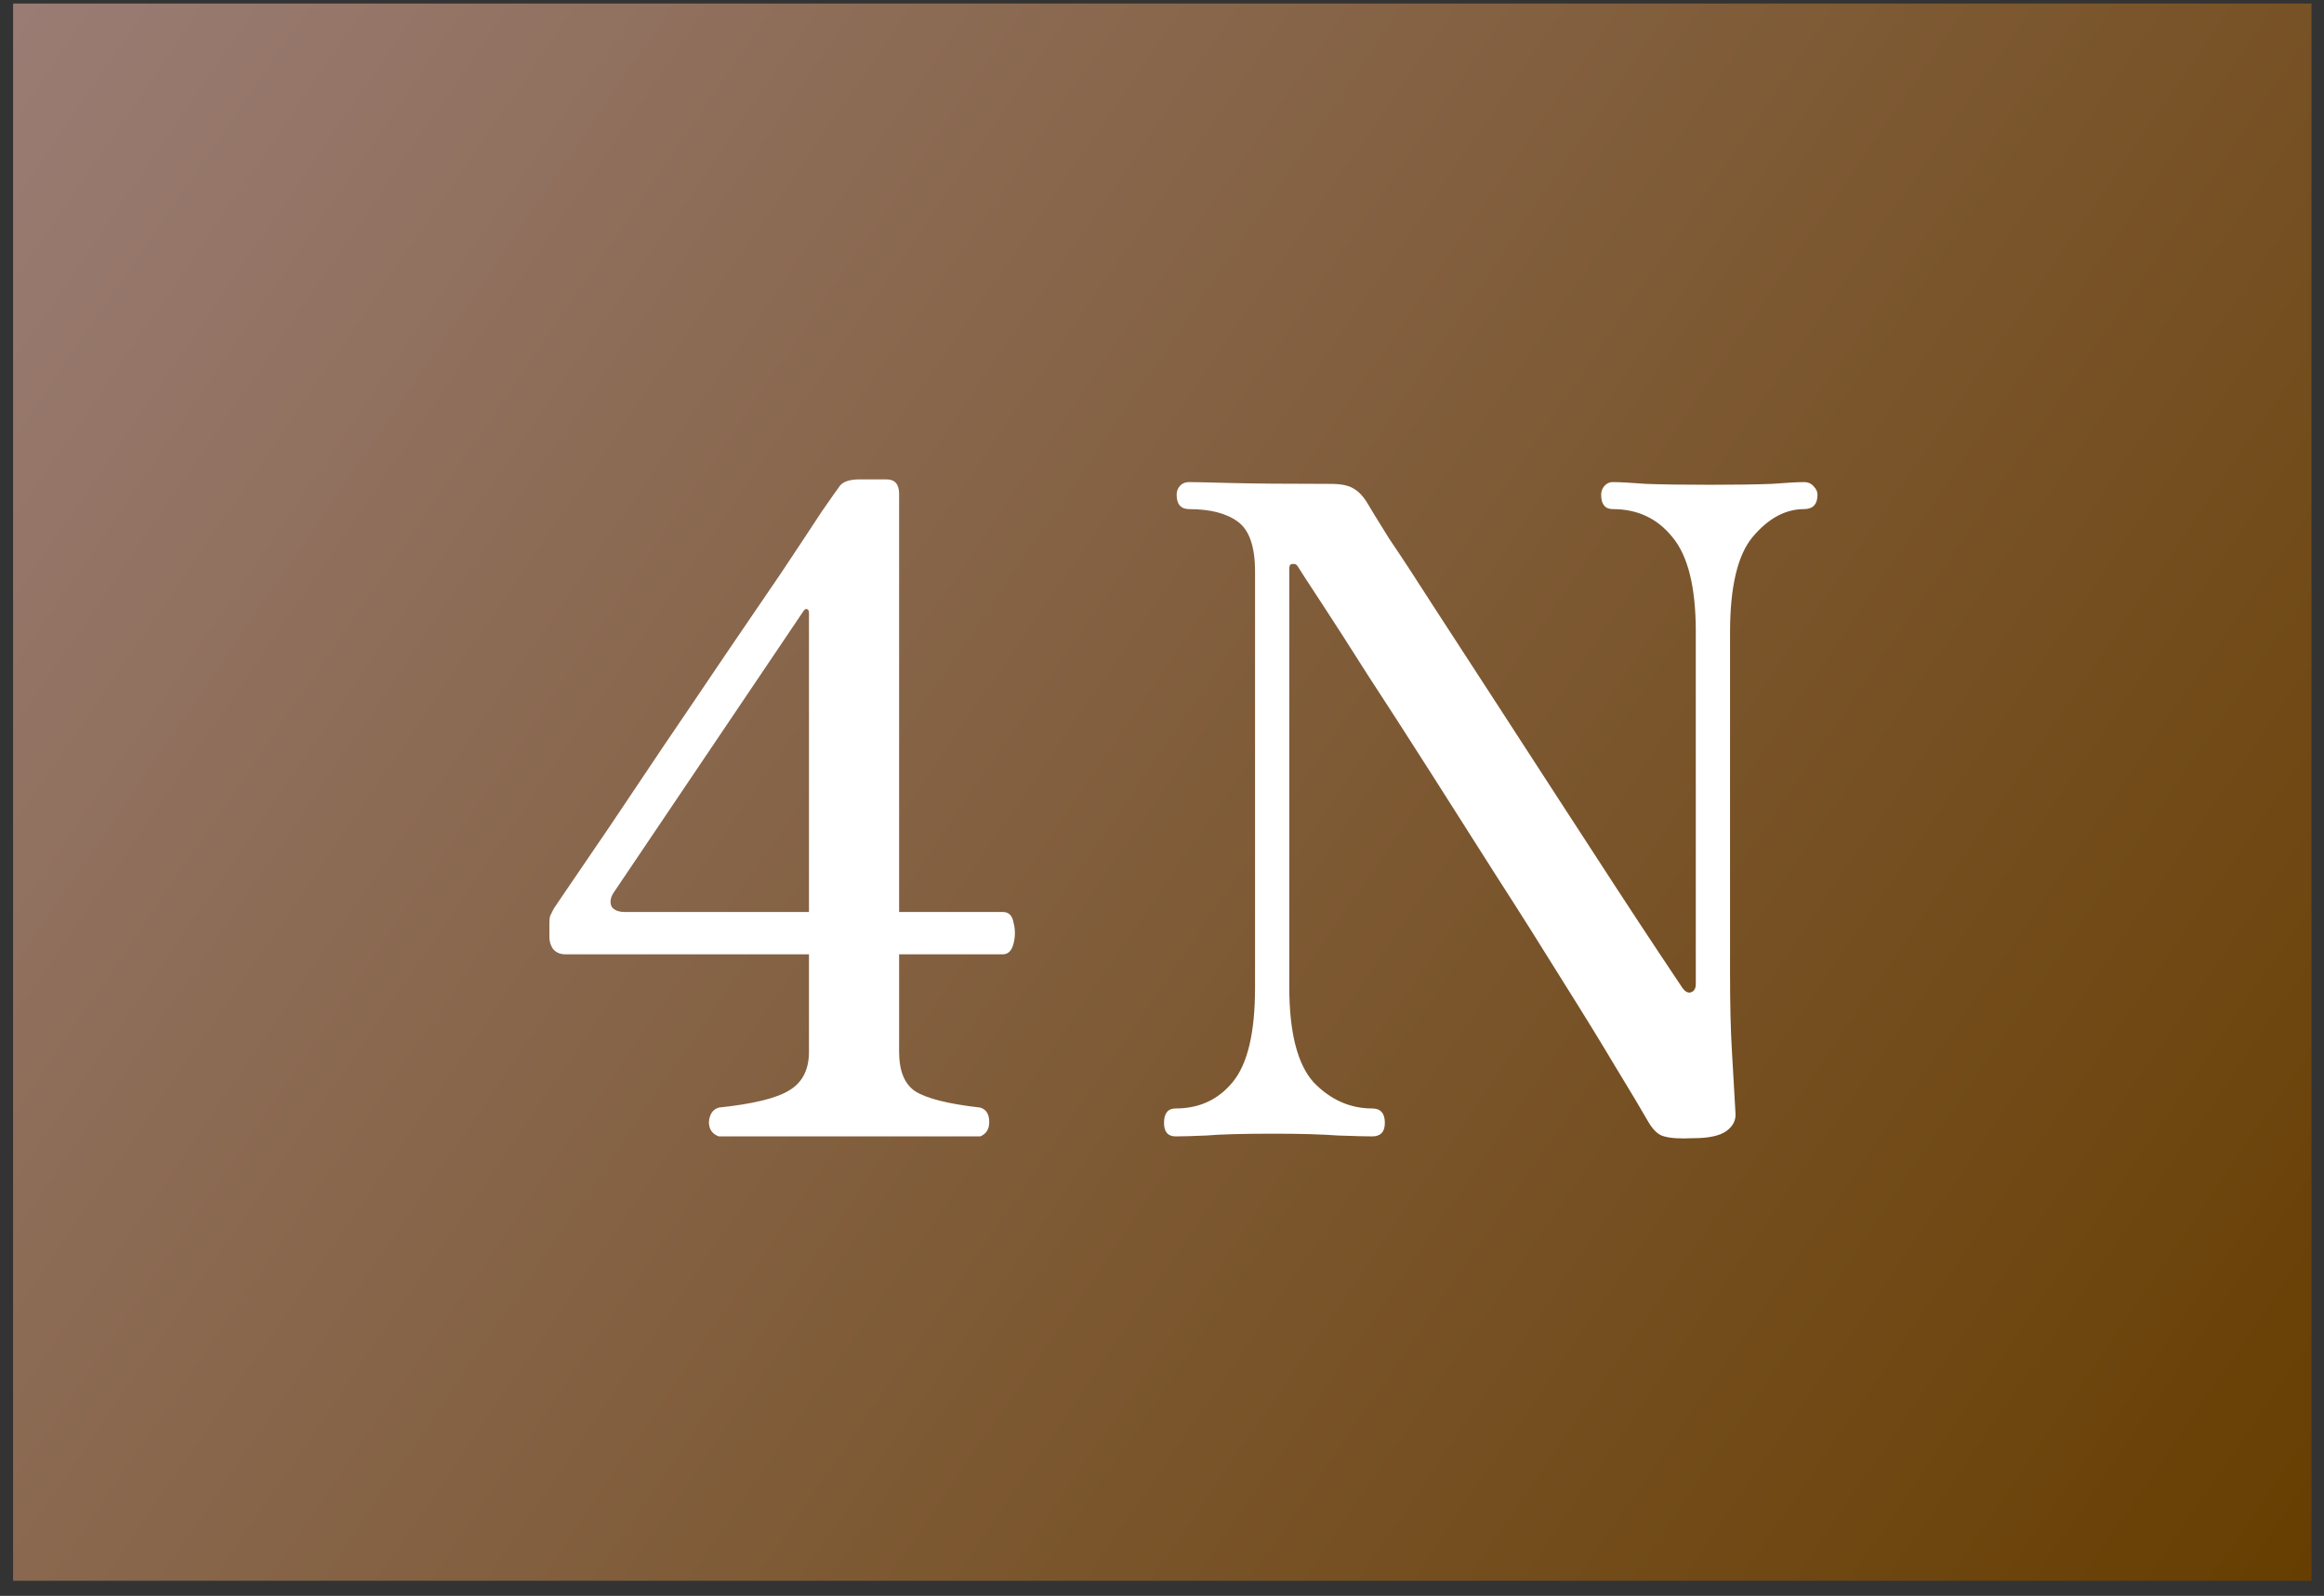
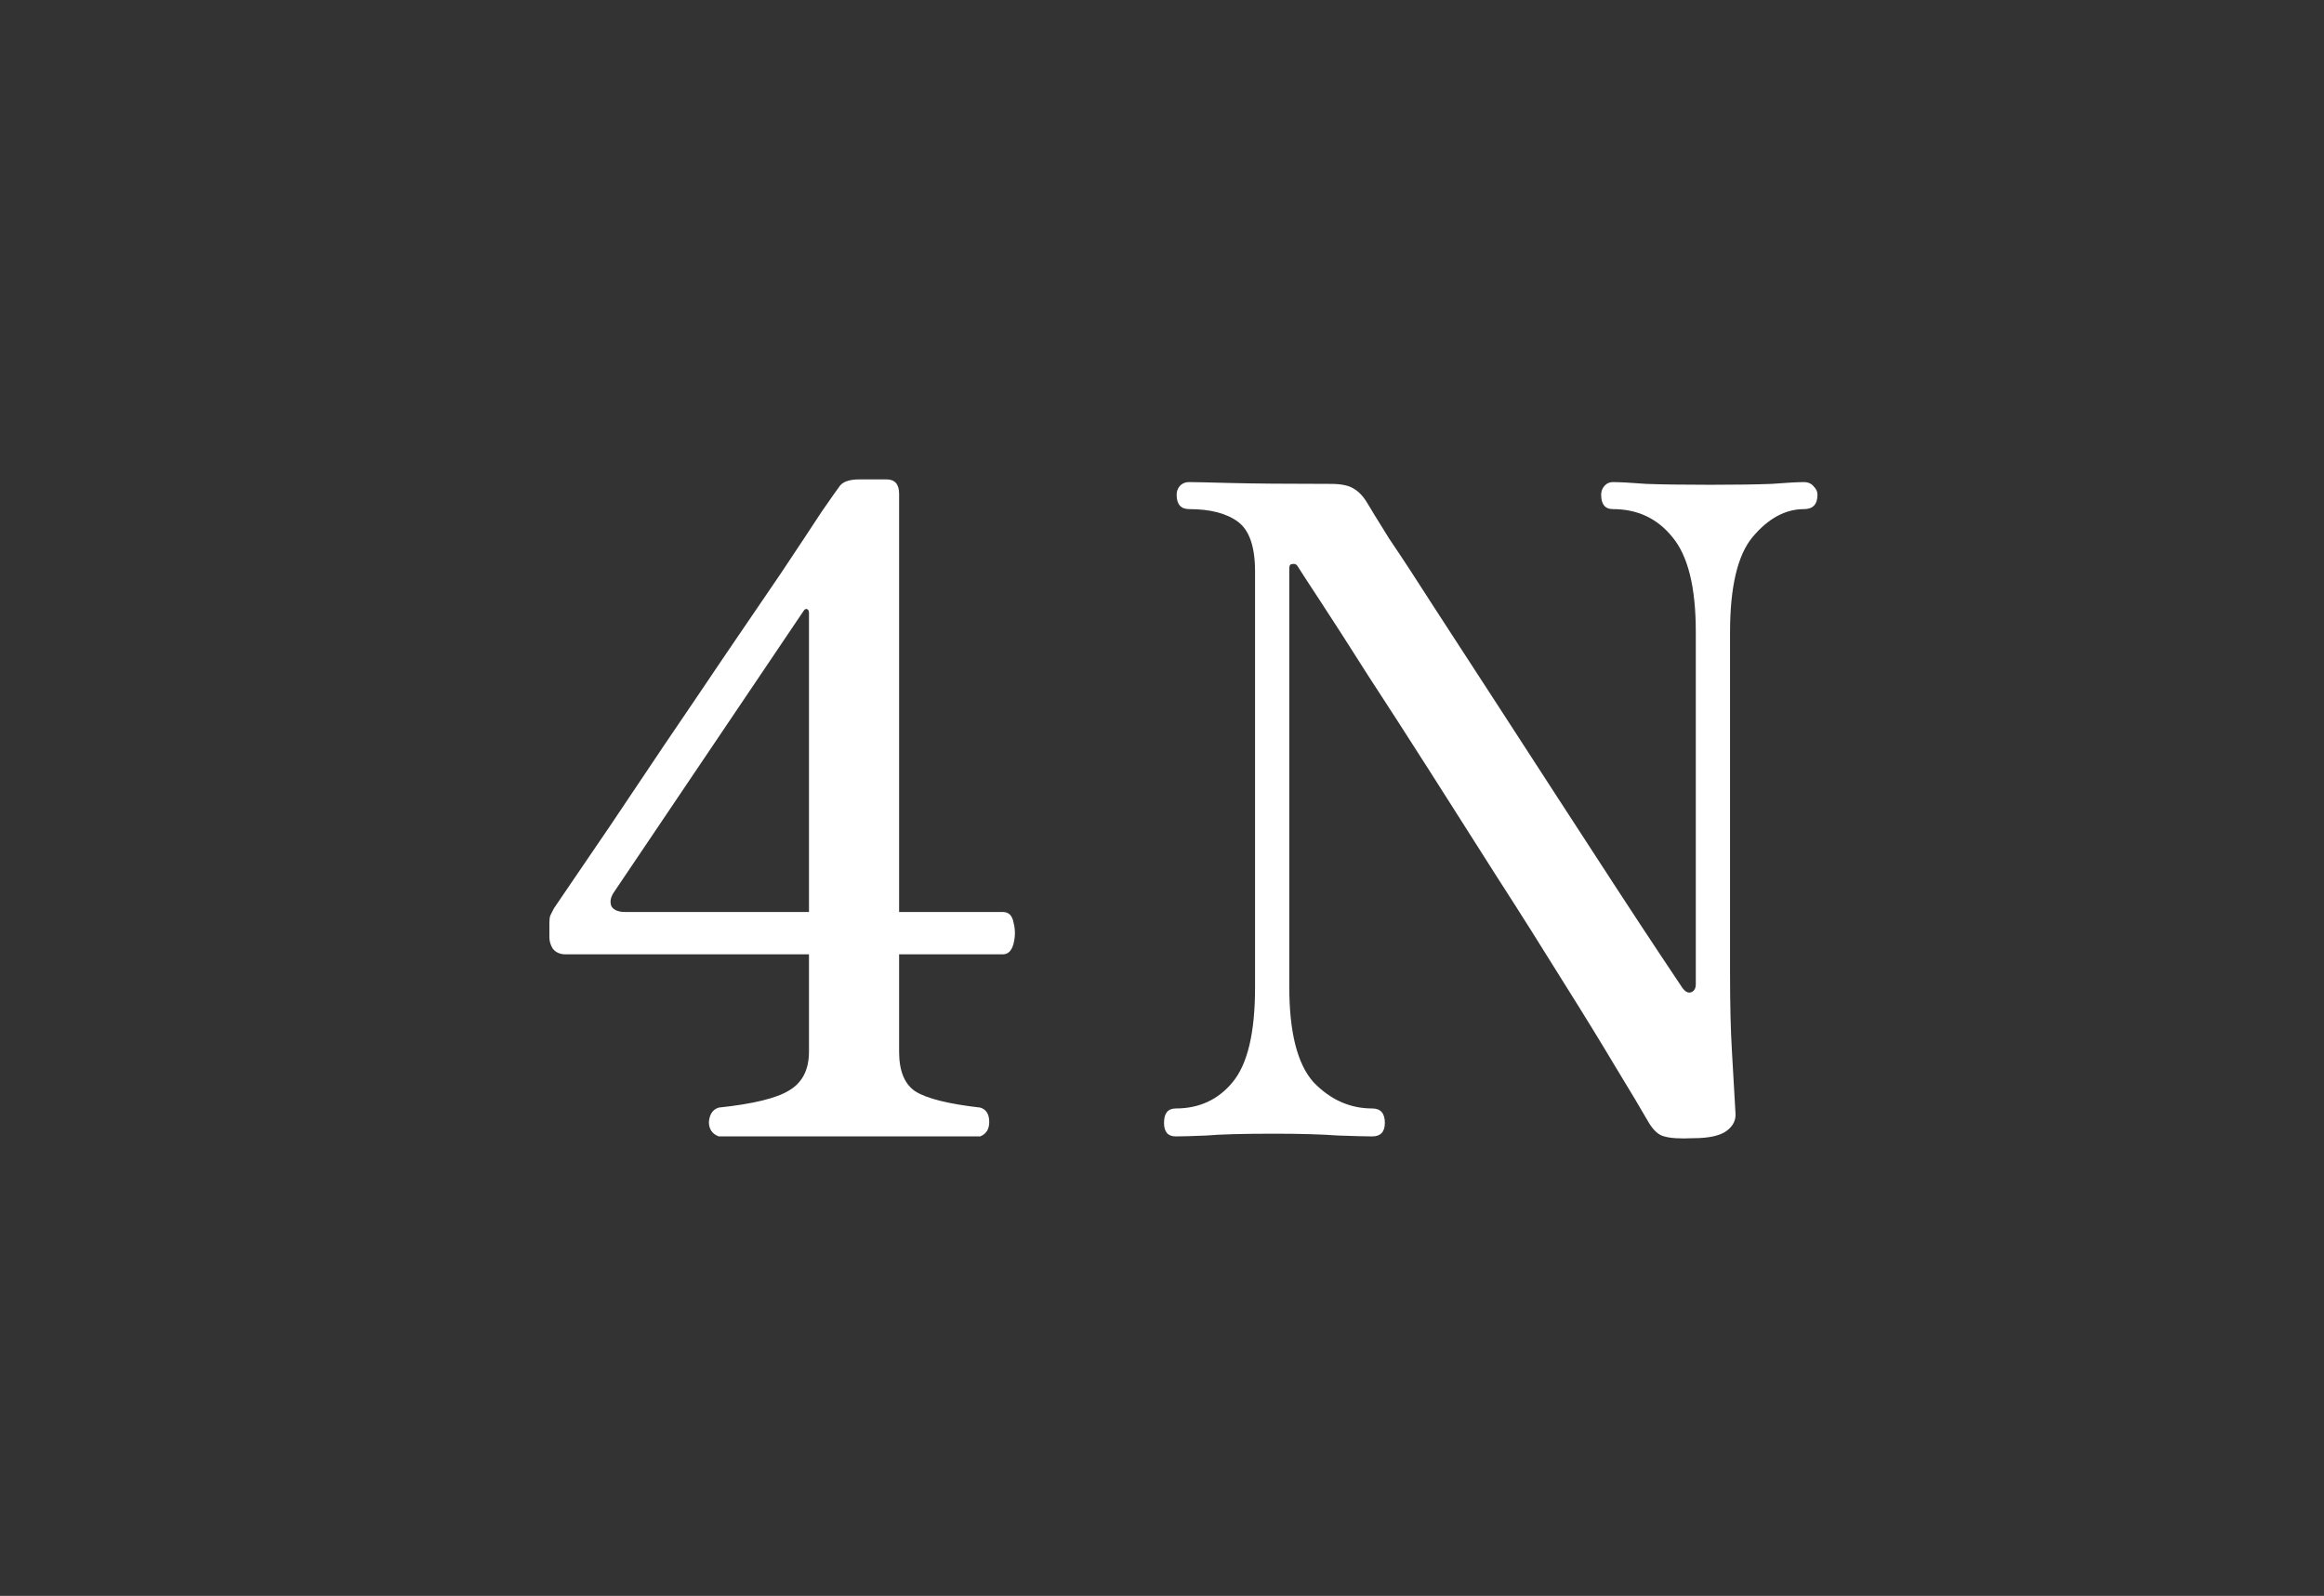
<svg xmlns="http://www.w3.org/2000/svg" viewBox="0 0 83 57" fill="none">
  <rect x="0" y="0" width="83" height="57" fill="#333333" stroke="none" />
-   <rect x="0.467" y="0.126" width="82.086" height="56.333" fill="url(#paint0_linear_3_463)" />
-   <path d="M25.672 40.589C25.436 40.503 25.318 40.331 25.318 40.074C25.34 39.795 25.458 39.623 25.672 39.559C26.896 39.43 27.733 39.226 28.183 38.947C28.655 38.668 28.892 38.207 28.892 37.563V34.086H20.2C20.007 34.086 19.857 34.022 19.749 33.893C19.664 33.764 19.621 33.625 19.621 33.475V32.96C19.621 32.852 19.631 32.767 19.653 32.702C19.696 32.616 19.739 32.531 19.782 32.445C19.782 32.445 19.964 32.176 20.329 31.64C20.694 31.103 21.177 30.395 21.777 29.515C22.378 28.614 23.033 27.638 23.741 26.586C24.471 25.513 25.19 24.451 25.898 23.399C26.627 22.326 27.293 21.35 27.894 20.47C28.494 19.569 28.977 18.839 29.342 18.281C29.729 17.723 29.932 17.433 29.954 17.412C30.061 17.219 30.308 17.122 30.694 17.122H31.66C31.96 17.122 32.111 17.294 32.111 17.637V32.573H35.812C36.027 32.573 36.156 32.702 36.199 32.96C36.263 33.196 36.263 33.443 36.199 33.7C36.134 33.958 36.006 34.086 35.812 34.086H32.111V37.563C32.111 38.25 32.304 38.722 32.69 38.979C33.098 39.237 33.87 39.43 35.008 39.559C35.222 39.623 35.33 39.795 35.33 40.074C35.33 40.331 35.222 40.503 35.008 40.589H25.672ZM22.325 32.573H28.892V21.886C28.892 21.822 28.87 21.779 28.827 21.757C28.784 21.736 28.741 21.757 28.698 21.822L21.906 31.897C21.799 32.069 21.777 32.23 21.842 32.38C21.928 32.509 22.089 32.573 22.325 32.573ZM60.468 40.653C59.995 40.675 59.652 40.653 59.438 40.589C59.244 40.546 59.062 40.385 58.89 40.106C58.633 39.655 58.236 38.99 57.699 38.11C57.163 37.209 56.53 36.179 55.8 35.02C55.07 33.84 54.298 32.616 53.482 31.35C52.667 30.063 51.862 28.796 51.068 27.552C50.274 26.307 49.534 25.159 48.847 24.107C48.182 23.056 47.624 22.187 47.173 21.5C46.722 20.813 46.443 20.384 46.336 20.212C46.293 20.148 46.229 20.127 46.143 20.148C46.078 20.148 46.046 20.202 46.046 20.309V35.245C46.046 36.876 46.336 38.014 46.915 38.657C47.516 39.28 48.214 39.591 49.008 39.591C49.308 39.591 49.459 39.763 49.459 40.106C49.459 40.428 49.308 40.589 49.008 40.589C48.793 40.589 48.385 40.578 47.785 40.557C47.205 40.514 46.443 40.492 45.499 40.492C44.383 40.492 43.578 40.514 43.085 40.557C42.591 40.578 42.226 40.589 41.99 40.589C41.711 40.589 41.572 40.428 41.572 40.106C41.572 39.763 41.711 39.591 41.99 39.591C42.827 39.591 43.503 39.28 44.018 38.657C44.555 38.014 44.823 36.887 44.823 35.277V20.405C44.823 19.526 44.619 18.935 44.211 18.635C43.804 18.334 43.224 18.184 42.473 18.184C42.173 18.184 42.023 18.013 42.023 17.669C42.023 17.562 42.055 17.465 42.119 17.38C42.205 17.272 42.323 17.219 42.473 17.219C42.645 17.219 43.128 17.229 43.922 17.251C44.737 17.272 45.939 17.283 47.527 17.283C47.892 17.283 48.16 17.337 48.332 17.444C48.525 17.551 48.697 17.734 48.847 17.991C48.933 18.141 49.19 18.56 49.619 19.247C50.07 19.912 50.617 20.749 51.261 21.757C51.905 22.745 52.602 23.818 53.353 24.977C54.105 26.135 54.856 27.294 55.607 28.453C56.358 29.612 57.055 30.685 57.699 31.672C58.343 32.659 58.88 33.475 59.309 34.119C59.738 34.762 59.995 35.149 60.081 35.277C60.189 35.428 60.296 35.481 60.403 35.438C60.511 35.395 60.564 35.299 60.564 35.149V22.562C60.564 20.974 60.285 19.848 59.727 19.182C59.191 18.517 58.483 18.184 57.603 18.184C57.324 18.184 57.184 18.013 57.184 17.669C57.184 17.562 57.216 17.465 57.281 17.38C57.367 17.272 57.474 17.219 57.603 17.219C57.839 17.219 58.236 17.24 58.794 17.283C59.352 17.304 60.114 17.315 61.079 17.315C62.002 17.315 62.732 17.304 63.268 17.283C63.826 17.24 64.212 17.219 64.427 17.219C64.577 17.219 64.695 17.272 64.781 17.38C64.867 17.465 64.91 17.562 64.91 17.669C64.91 18.013 64.749 18.184 64.427 18.184C63.762 18.184 63.15 18.517 62.592 19.182C62.056 19.826 61.787 20.963 61.787 22.594V34.73C61.787 35.868 61.809 36.79 61.852 37.499C61.895 38.207 61.938 38.958 61.981 39.752C62.002 40.009 61.895 40.224 61.659 40.396C61.423 40.567 61.026 40.653 60.468 40.653Z" fill="white" />
+   <path d="M25.672 40.589C25.436 40.503 25.318 40.331 25.318 40.074C25.34 39.795 25.458 39.623 25.672 39.559C26.896 39.43 27.733 39.226 28.183 38.947C28.655 38.668 28.892 38.207 28.892 37.563V34.086H20.2C20.007 34.086 19.857 34.022 19.749 33.893C19.664 33.764 19.621 33.625 19.621 33.475V32.96C19.621 32.852 19.631 32.767 19.653 32.702C19.696 32.616 19.739 32.531 19.782 32.445C19.782 32.445 19.964 32.176 20.329 31.64C20.694 31.103 21.177 30.395 21.777 29.515C22.378 28.614 23.033 27.638 23.741 26.586C24.471 25.513 25.19 24.451 25.898 23.399C26.627 22.326 27.293 21.35 27.894 20.47C28.494 19.569 28.977 18.839 29.342 18.281C29.729 17.723 29.932 17.433 29.954 17.412C30.061 17.219 30.308 17.122 30.694 17.122H31.66C31.96 17.122 32.111 17.294 32.111 17.637V32.573H35.812C36.027 32.573 36.156 32.702 36.199 32.96C36.263 33.196 36.263 33.443 36.199 33.7C36.134 33.958 36.006 34.086 35.812 34.086H32.111V37.563C32.111 38.25 32.304 38.722 32.69 38.979C33.098 39.237 33.87 39.43 35.008 39.559C35.222 39.623 35.33 39.795 35.33 40.074C35.33 40.331 35.222 40.503 35.008 40.589ZM22.325 32.573H28.892V21.886C28.892 21.822 28.87 21.779 28.827 21.757C28.784 21.736 28.741 21.757 28.698 21.822L21.906 31.897C21.799 32.069 21.777 32.23 21.842 32.38C21.928 32.509 22.089 32.573 22.325 32.573ZM60.468 40.653C59.995 40.675 59.652 40.653 59.438 40.589C59.244 40.546 59.062 40.385 58.89 40.106C58.633 39.655 58.236 38.99 57.699 38.11C57.163 37.209 56.53 36.179 55.8 35.02C55.07 33.84 54.298 32.616 53.482 31.35C52.667 30.063 51.862 28.796 51.068 27.552C50.274 26.307 49.534 25.159 48.847 24.107C48.182 23.056 47.624 22.187 47.173 21.5C46.722 20.813 46.443 20.384 46.336 20.212C46.293 20.148 46.229 20.127 46.143 20.148C46.078 20.148 46.046 20.202 46.046 20.309V35.245C46.046 36.876 46.336 38.014 46.915 38.657C47.516 39.28 48.214 39.591 49.008 39.591C49.308 39.591 49.459 39.763 49.459 40.106C49.459 40.428 49.308 40.589 49.008 40.589C48.793 40.589 48.385 40.578 47.785 40.557C47.205 40.514 46.443 40.492 45.499 40.492C44.383 40.492 43.578 40.514 43.085 40.557C42.591 40.578 42.226 40.589 41.99 40.589C41.711 40.589 41.572 40.428 41.572 40.106C41.572 39.763 41.711 39.591 41.99 39.591C42.827 39.591 43.503 39.28 44.018 38.657C44.555 38.014 44.823 36.887 44.823 35.277V20.405C44.823 19.526 44.619 18.935 44.211 18.635C43.804 18.334 43.224 18.184 42.473 18.184C42.173 18.184 42.023 18.013 42.023 17.669C42.023 17.562 42.055 17.465 42.119 17.38C42.205 17.272 42.323 17.219 42.473 17.219C42.645 17.219 43.128 17.229 43.922 17.251C44.737 17.272 45.939 17.283 47.527 17.283C47.892 17.283 48.16 17.337 48.332 17.444C48.525 17.551 48.697 17.734 48.847 17.991C48.933 18.141 49.19 18.56 49.619 19.247C50.07 19.912 50.617 20.749 51.261 21.757C51.905 22.745 52.602 23.818 53.353 24.977C54.105 26.135 54.856 27.294 55.607 28.453C56.358 29.612 57.055 30.685 57.699 31.672C58.343 32.659 58.88 33.475 59.309 34.119C59.738 34.762 59.995 35.149 60.081 35.277C60.189 35.428 60.296 35.481 60.403 35.438C60.511 35.395 60.564 35.299 60.564 35.149V22.562C60.564 20.974 60.285 19.848 59.727 19.182C59.191 18.517 58.483 18.184 57.603 18.184C57.324 18.184 57.184 18.013 57.184 17.669C57.184 17.562 57.216 17.465 57.281 17.38C57.367 17.272 57.474 17.219 57.603 17.219C57.839 17.219 58.236 17.24 58.794 17.283C59.352 17.304 60.114 17.315 61.079 17.315C62.002 17.315 62.732 17.304 63.268 17.283C63.826 17.24 64.212 17.219 64.427 17.219C64.577 17.219 64.695 17.272 64.781 17.38C64.867 17.465 64.91 17.562 64.91 17.669C64.91 18.013 64.749 18.184 64.427 18.184C63.762 18.184 63.15 18.517 62.592 19.182C62.056 19.826 61.787 20.963 61.787 22.594V34.73C61.787 35.868 61.809 36.79 61.852 37.499C61.895 38.207 61.938 38.958 61.981 39.752C62.002 40.009 61.895 40.224 61.659 40.396C61.423 40.567 61.026 40.653 60.468 40.653Z" fill="white" />
  <defs>
    <linearGradient id="paint0_linear_3_463" x1="0.467" y1="0.126" x2="82.552" y2="56.459" gradientUnits="userSpaceOnUse">
      <stop stop-color="#9A7C74" />
      <stop offset="1" stop-color="#673E01" />
    </linearGradient>
  </defs>
</svg>